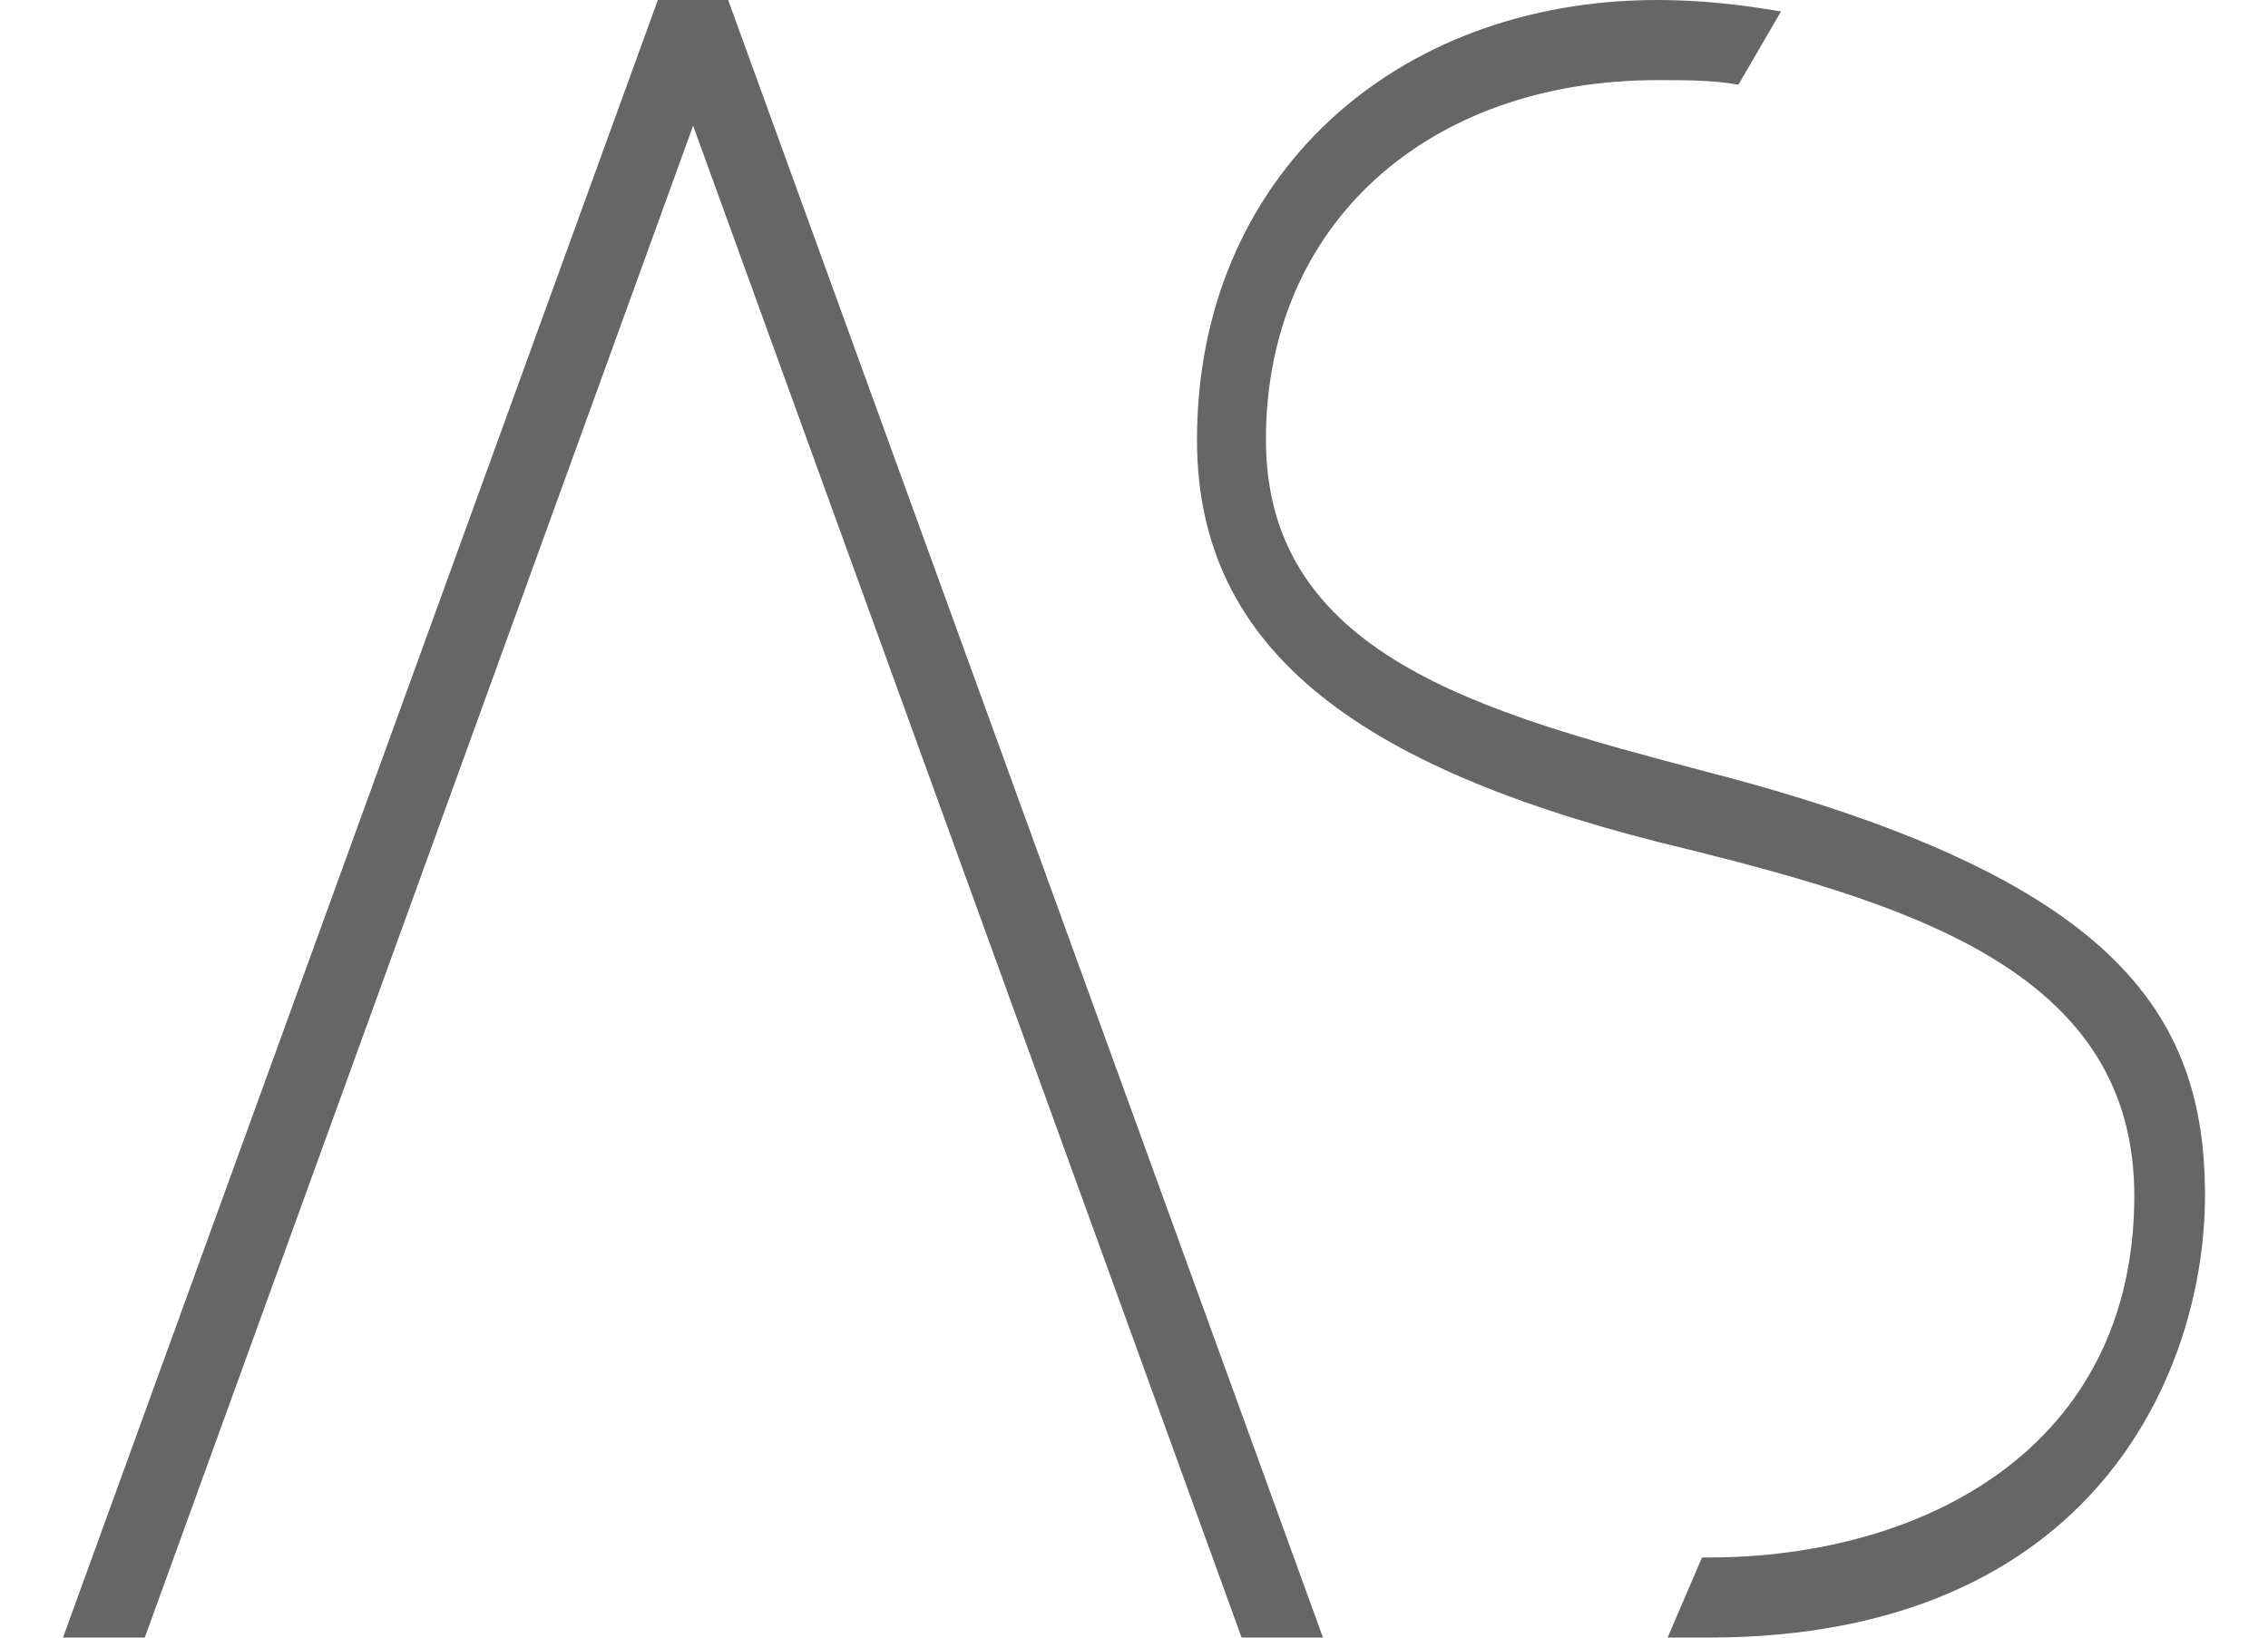
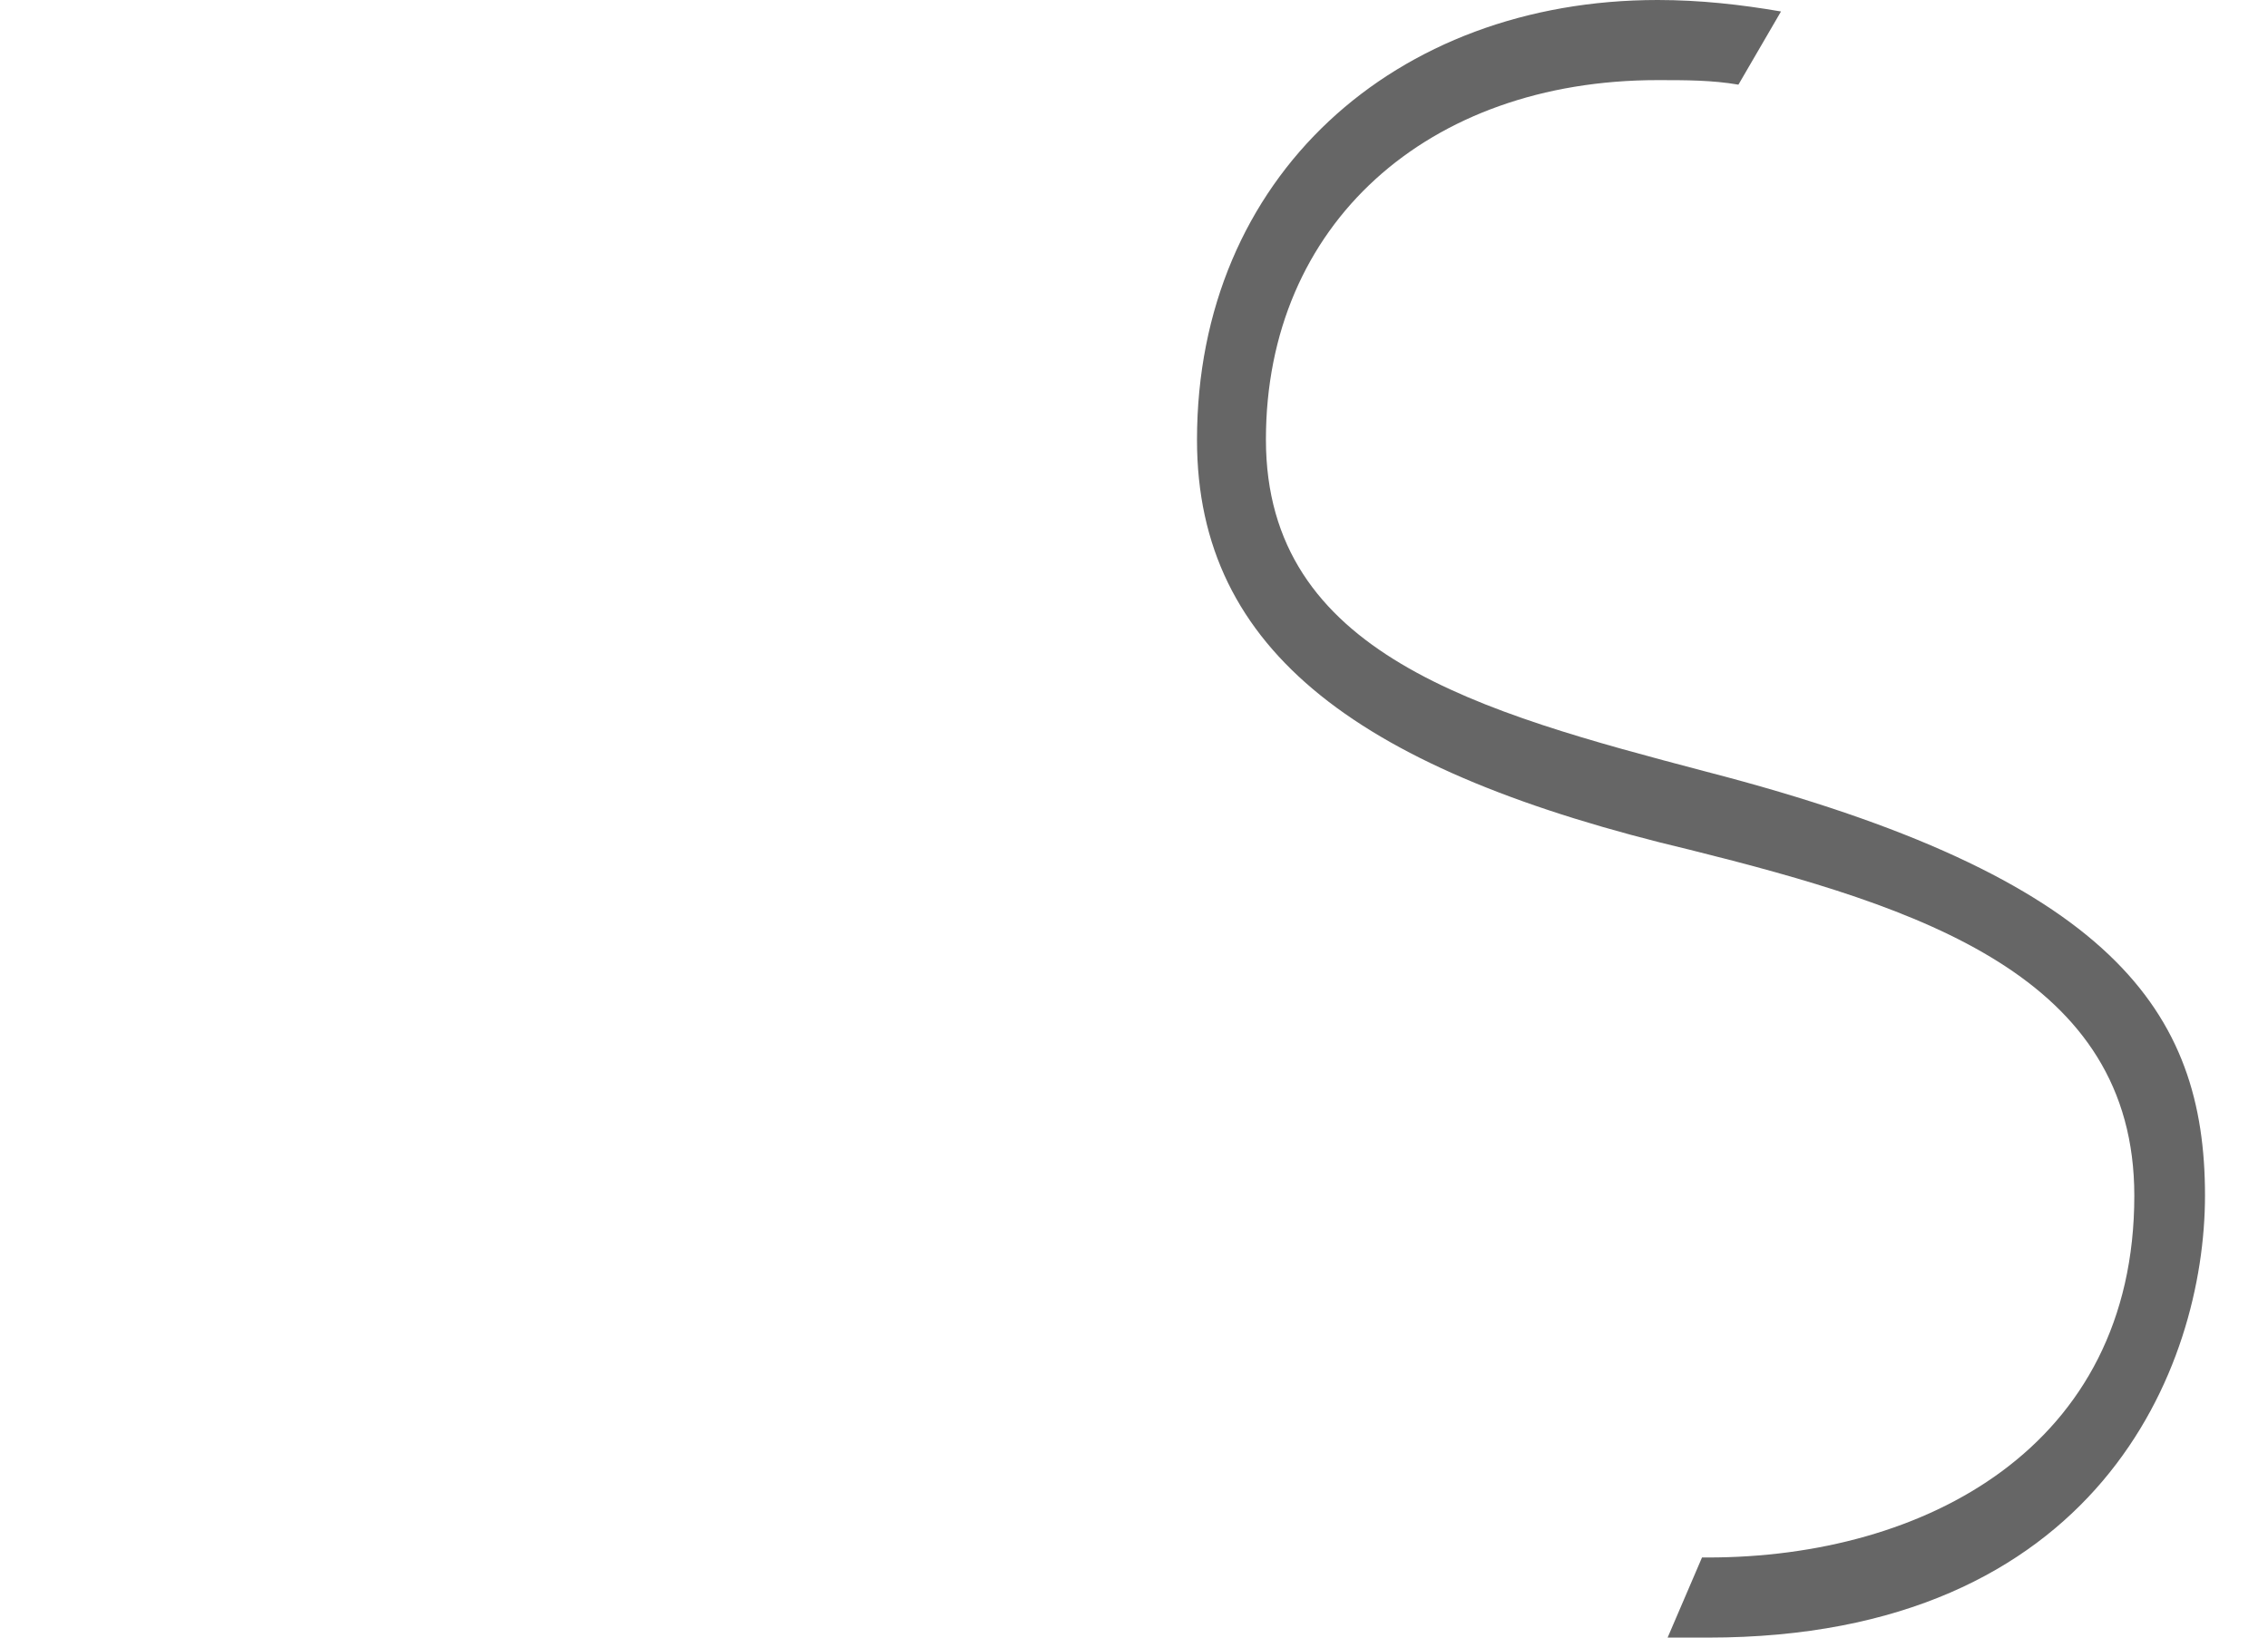
<svg xmlns="http://www.w3.org/2000/svg" fill="none" viewBox="0 0 18 13" height="13" width="18">
-   <path fill="#666666" d="M10.5 13H9.854L5.501 0.998L1.149 13H0.5L5.221 0H5.779L10.5 13Z" />
  <path fill="#666666" d="M17.5 9.49C17.5 10.853 16.65 13 13.556 13H13.235L13.508 12.364H13.556C15.271 12.364 16.939 11.491 16.939 9.492C16.939 7.747 15.239 7.202 13.412 6.746C10.815 6.129 9.5 5.183 9.5 3.492C9.5 1.402 11.072 0 13.156 0C13.492 0 13.814 0.036 14.135 0.091L13.797 0.672C13.588 0.636 13.381 0.636 13.156 0.636C11.329 0.636 10.047 1.782 10.047 3.489C10.047 5.196 11.745 5.652 13.542 6.126C16.778 6.963 17.5 8.036 17.5 9.49Z" />
</svg>